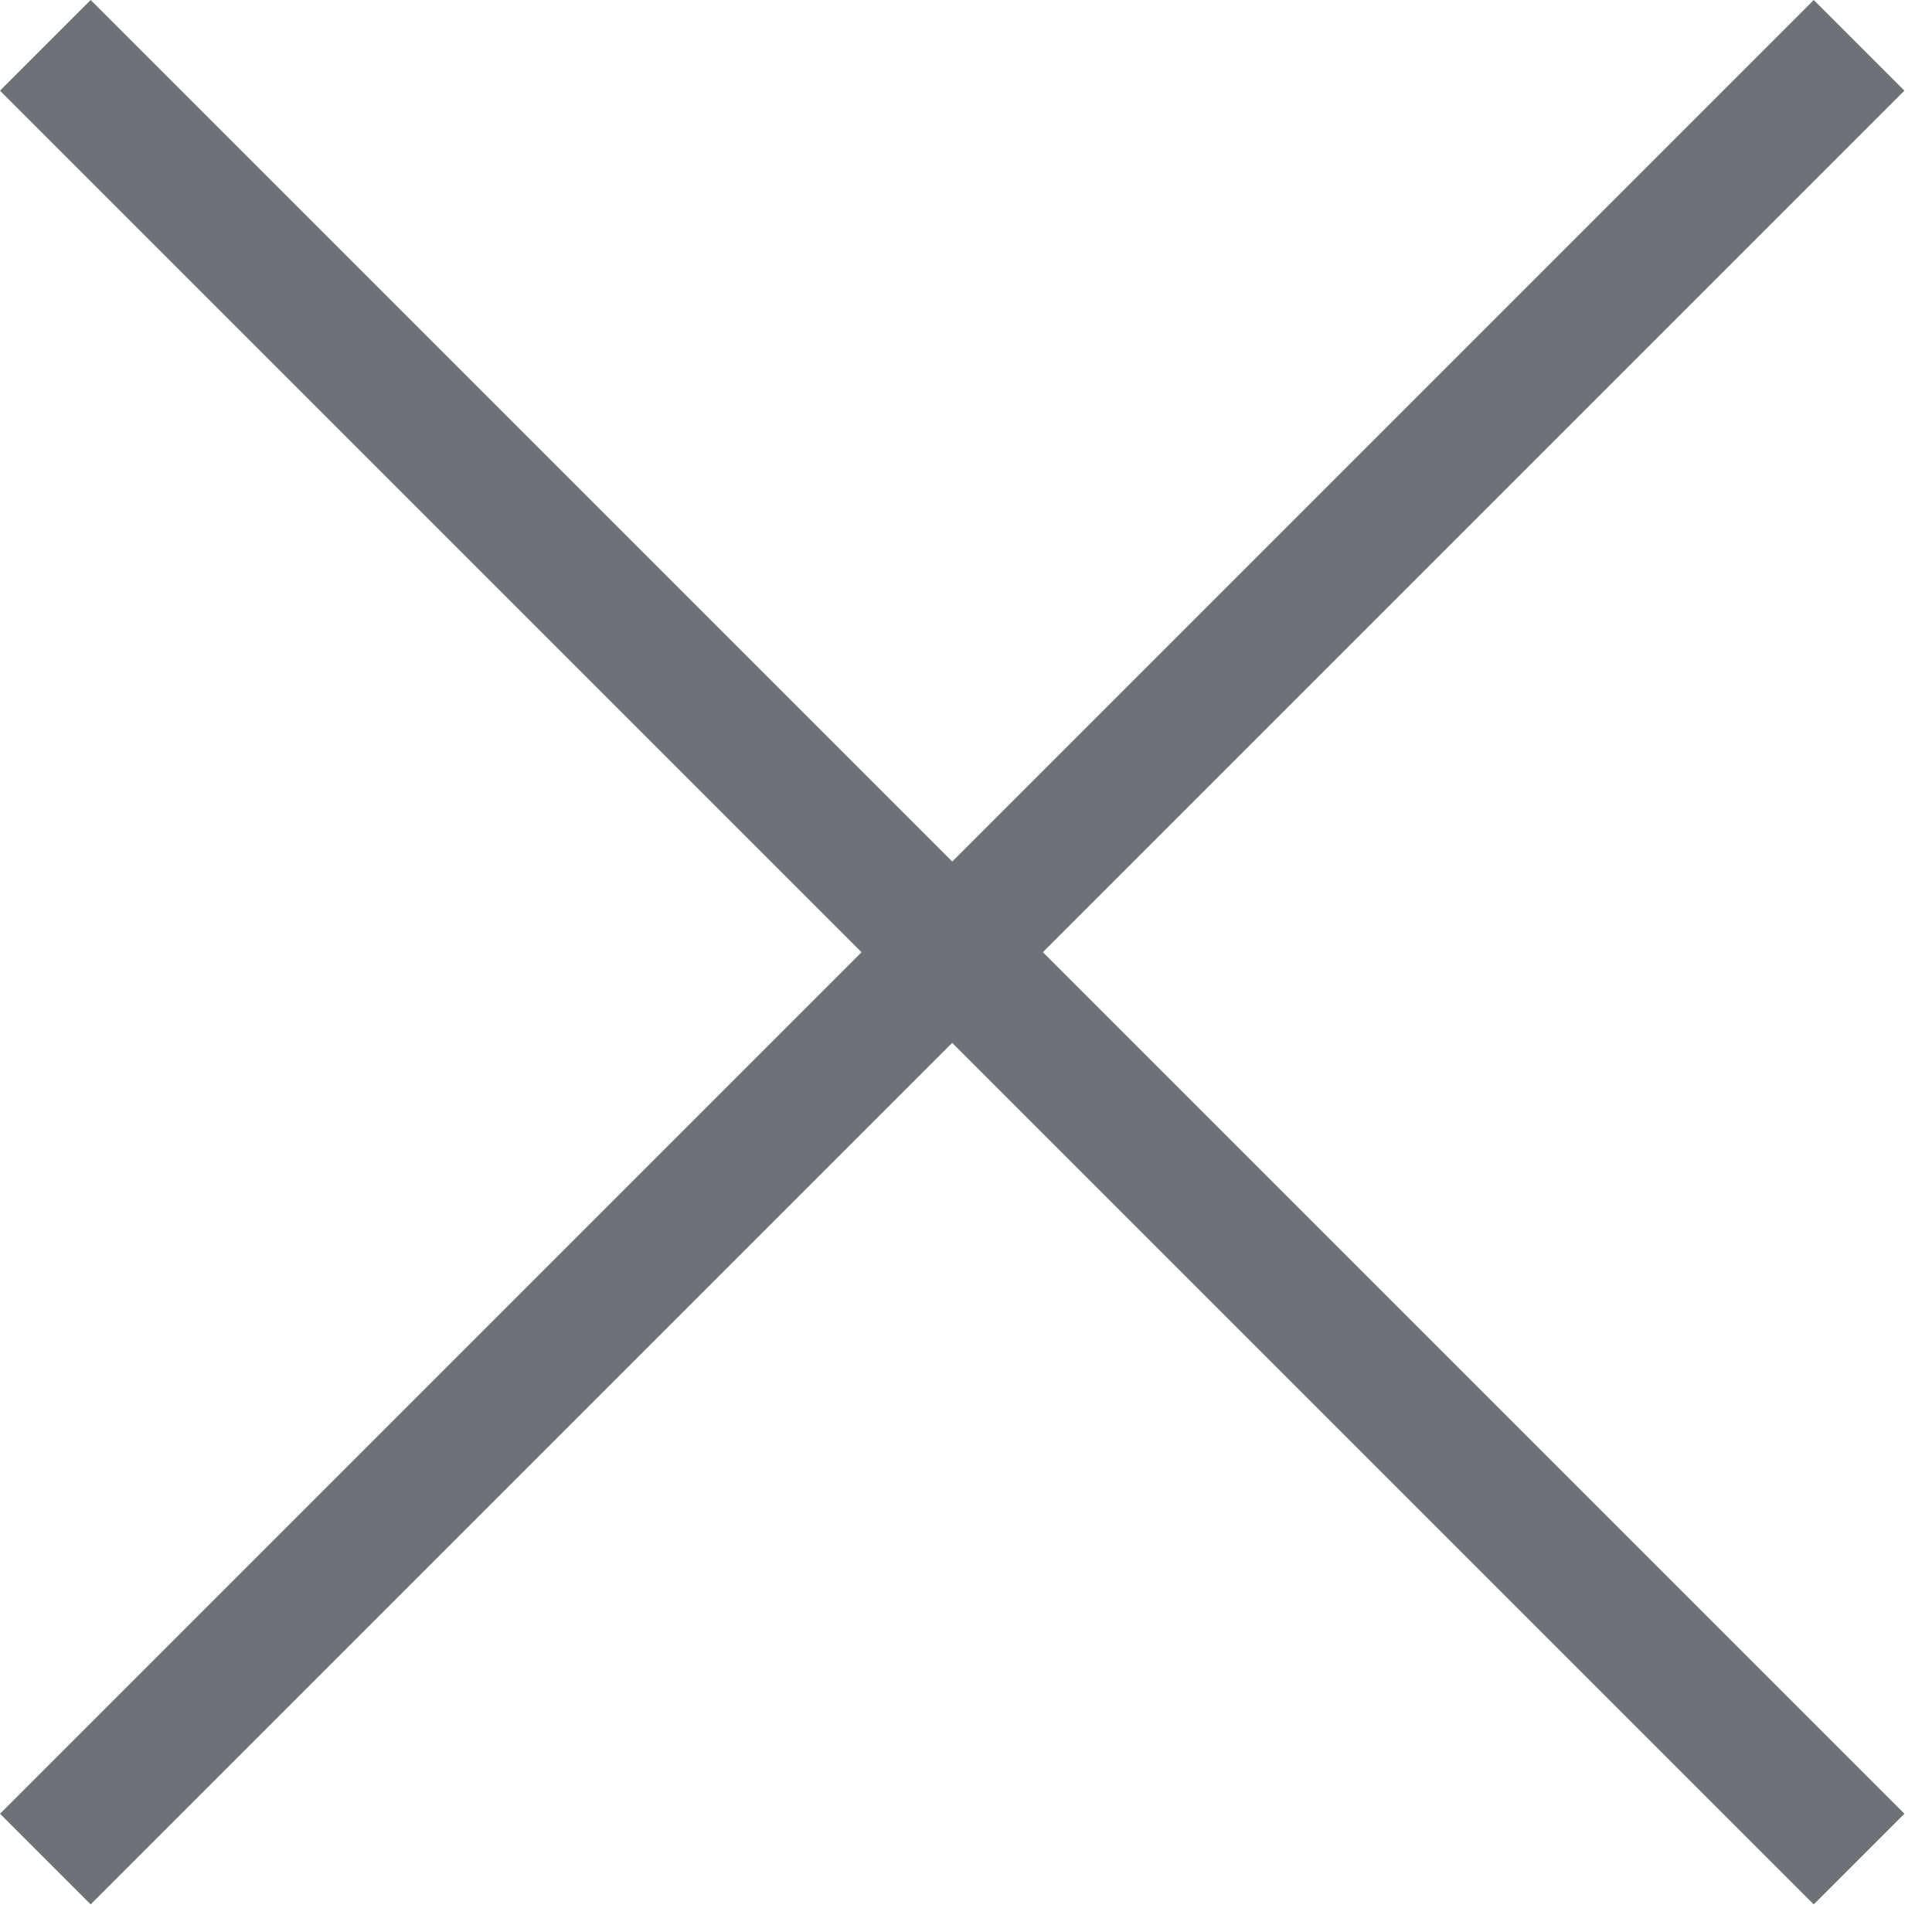
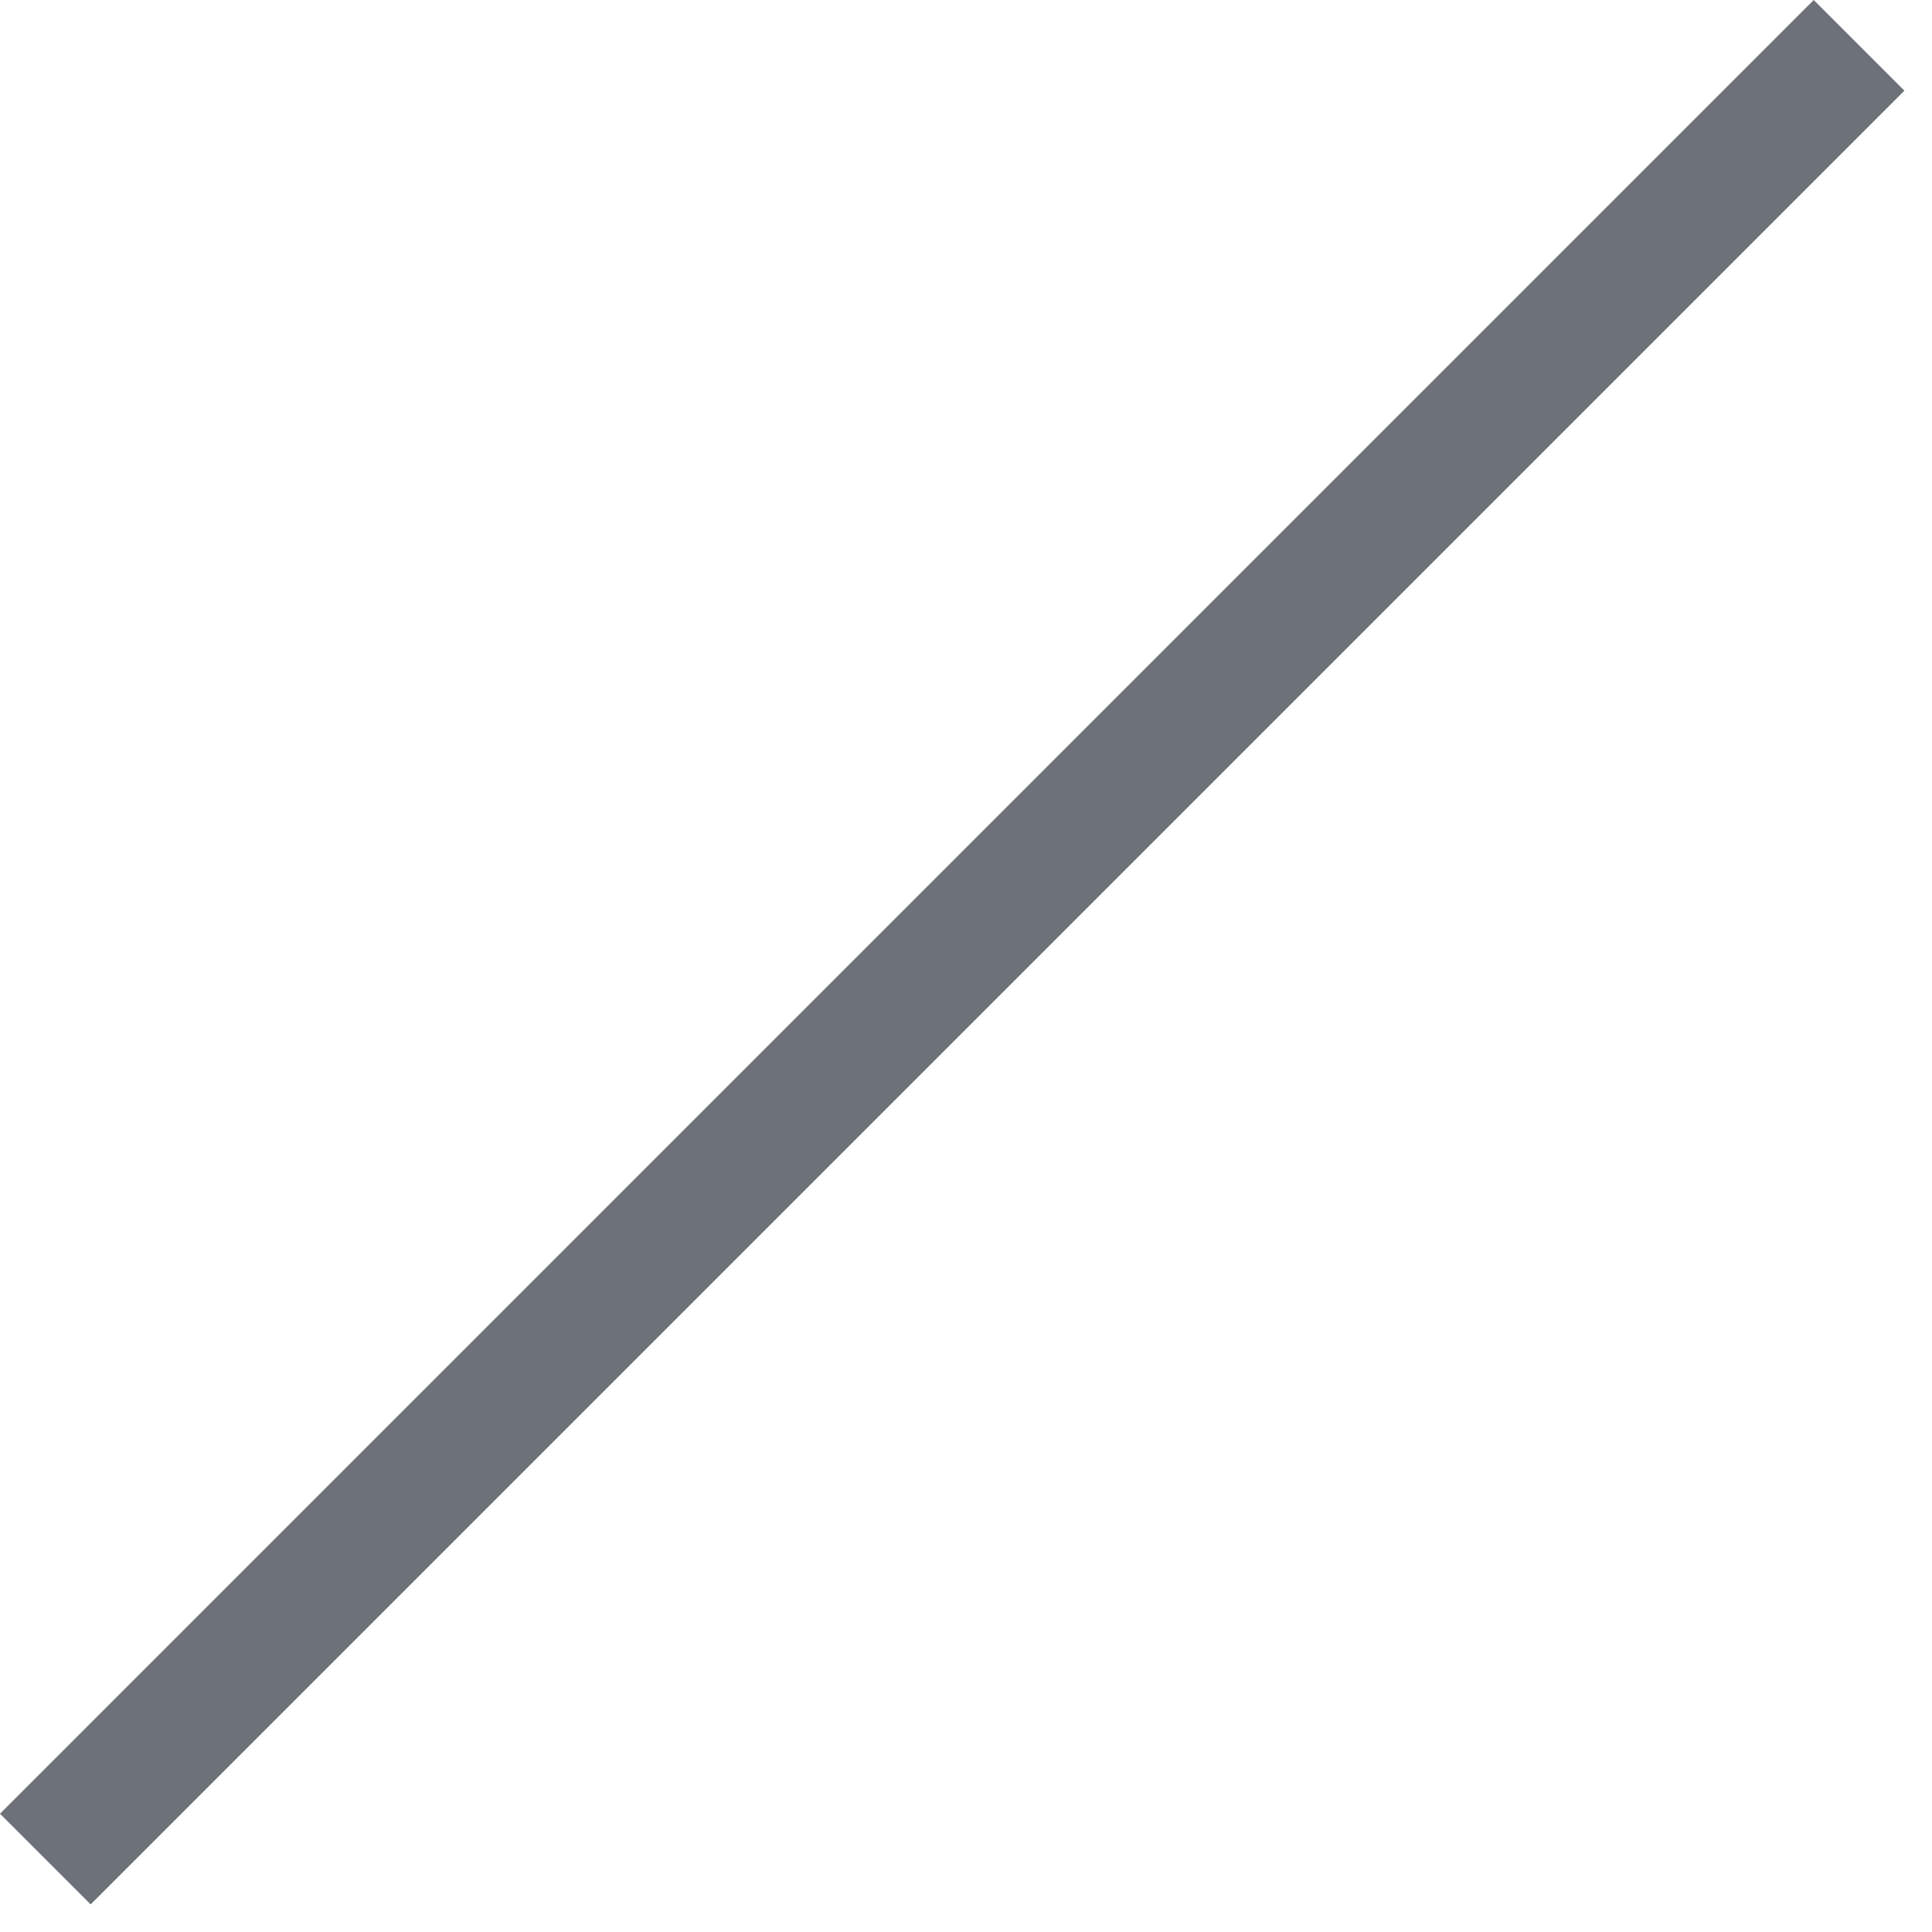
<svg xmlns="http://www.w3.org/2000/svg" width="28px" height="28px" viewBox="0 0 28 28" version="1.1">
  <title>BE5EB348-840B-4AB0-AEC3-878C04B9A7F6</title>
  <desc>Created with sketchtool.</desc>
  <g id="Page-1" stroke="none" stroke-width="1" fill="none" fill-rule="evenodd">
    <g id="03--LAUMCSJH---Careers" transform="translate(-1383, -40)" fill="#6D7278" fill-rule="nonzero">
      <g id="1814098_close_no_reject_icon-(2)" transform="translate(1383, 40)">
        <polyline id="Fill-16" points="1.314 27.6 0 26.286 26.286 0 27.6 1.314 1.314 27.6" />
-         <polyline id="Fill-17" points="26.286 27.6 0 1.314 1.314 0 27.6 26.286 26.286 27.6" />
      </g>
    </g>
  </g>
</svg>